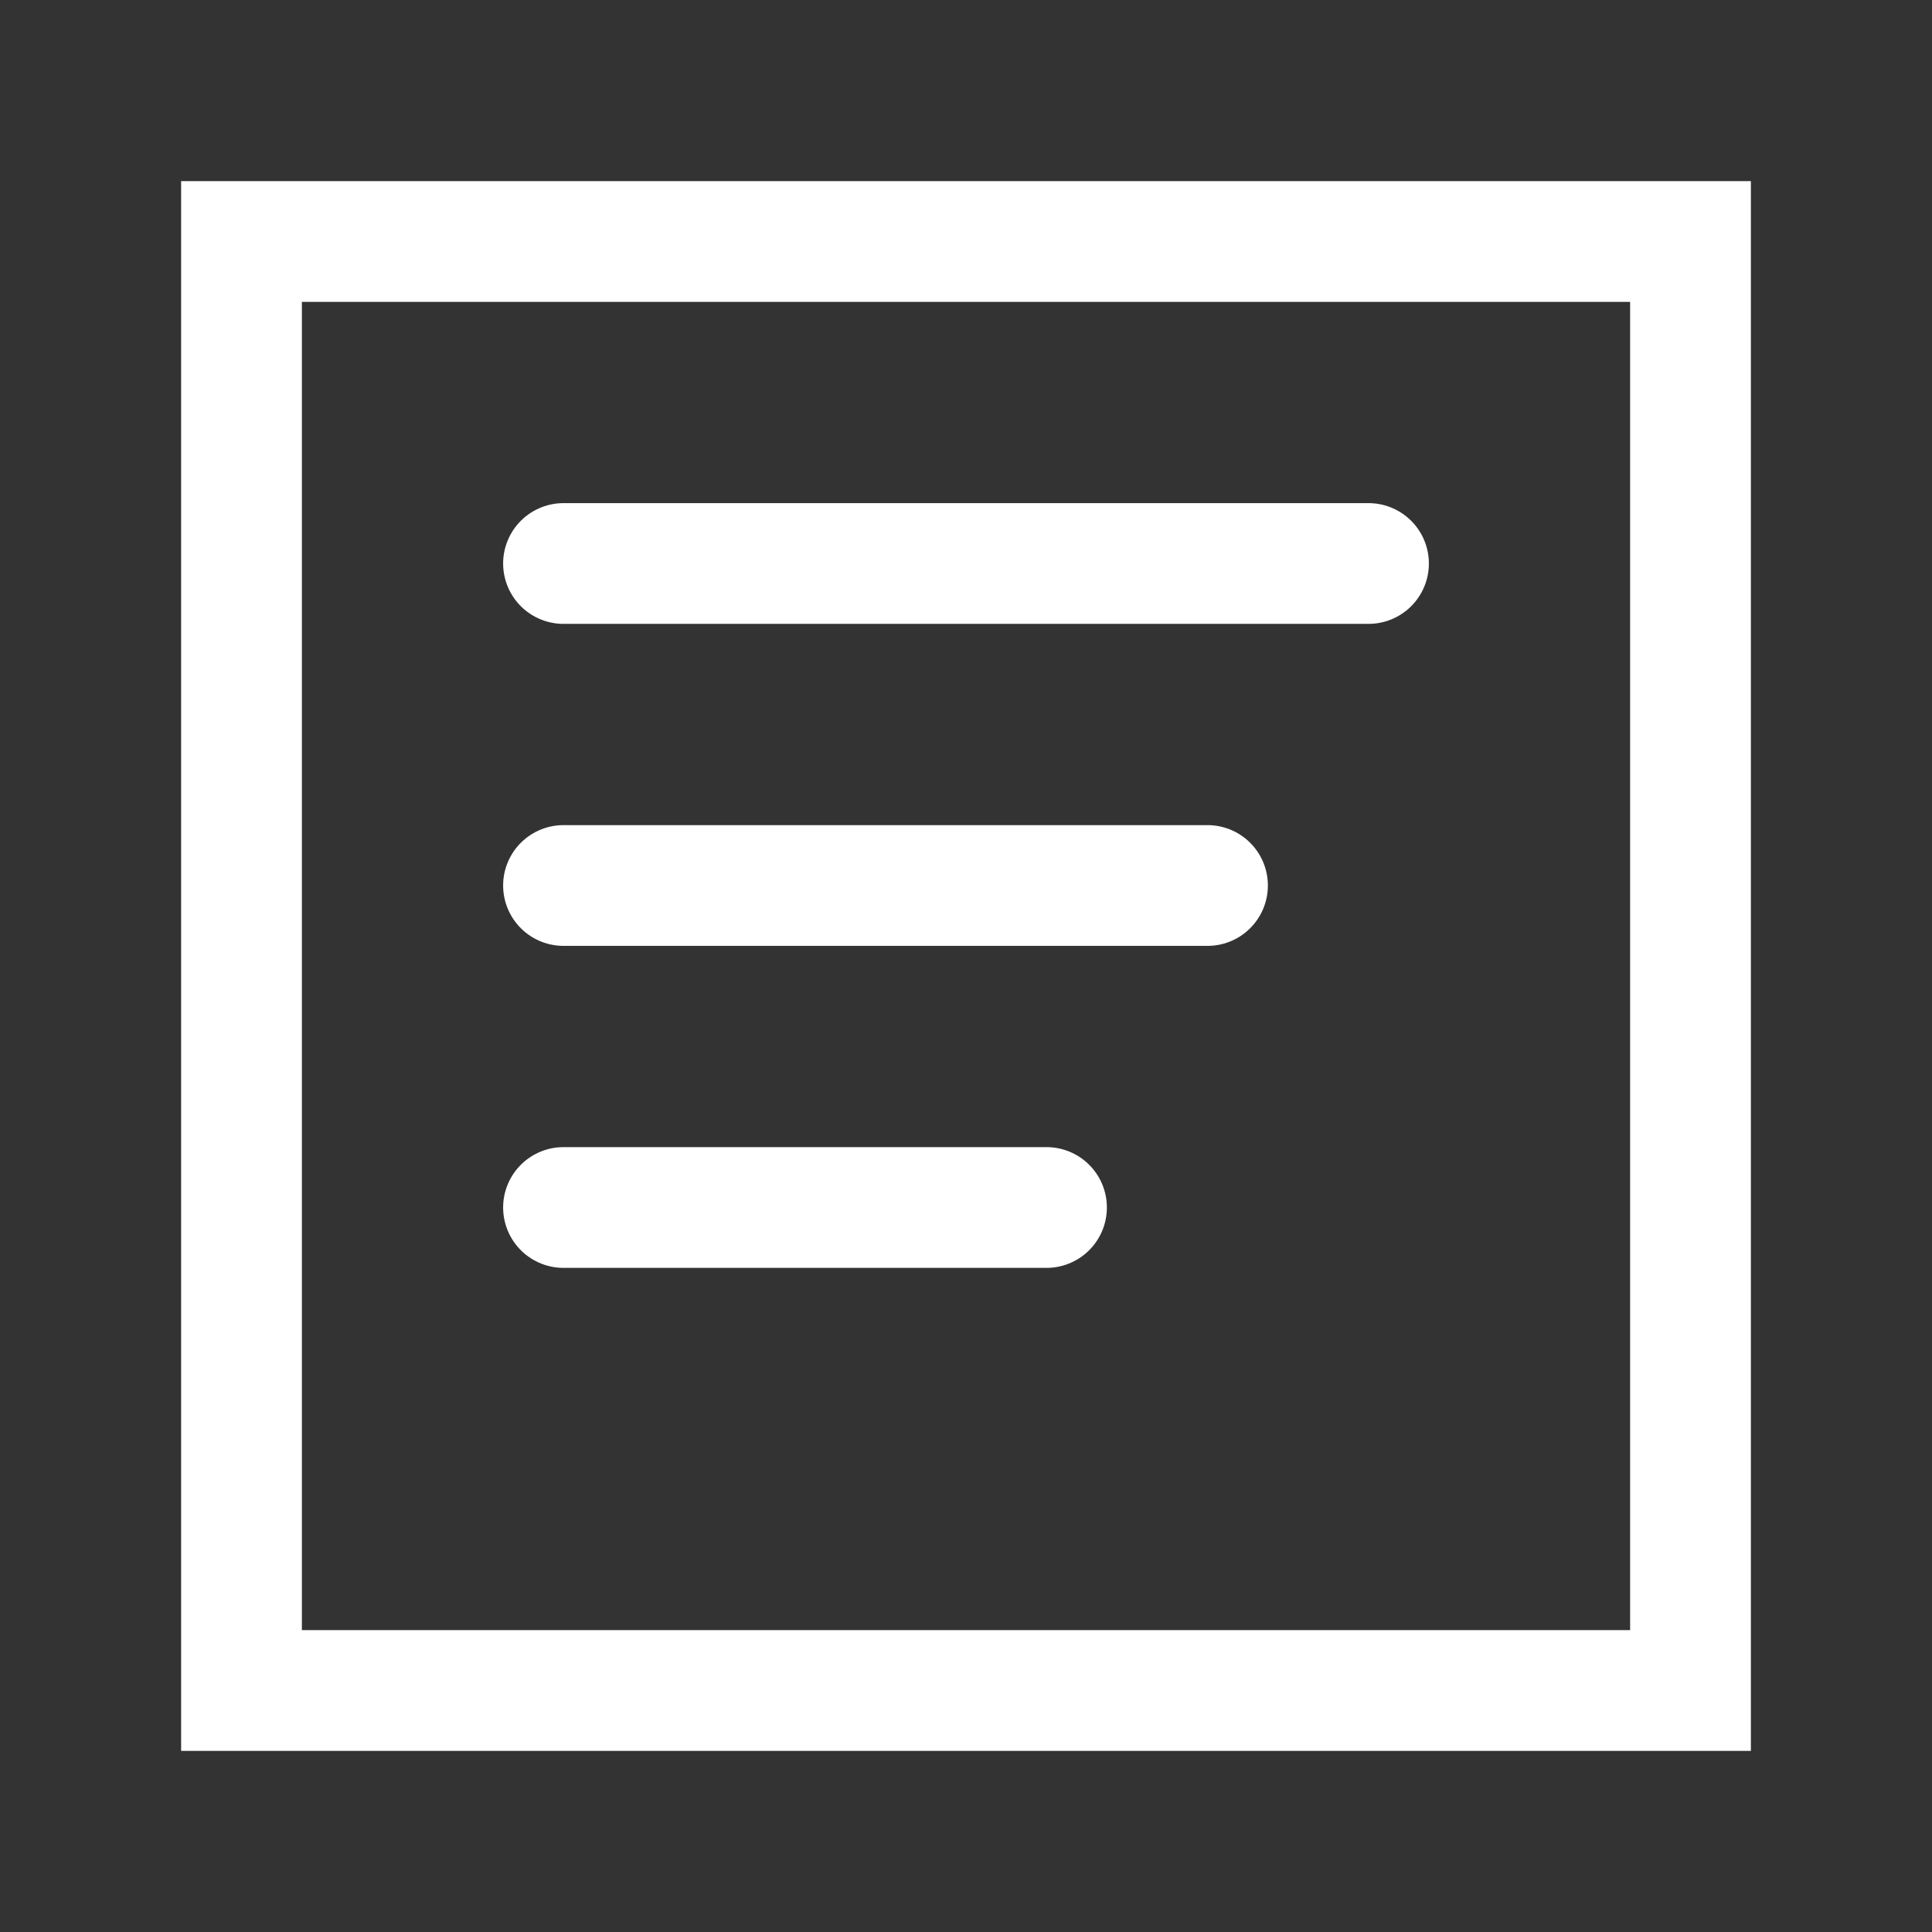
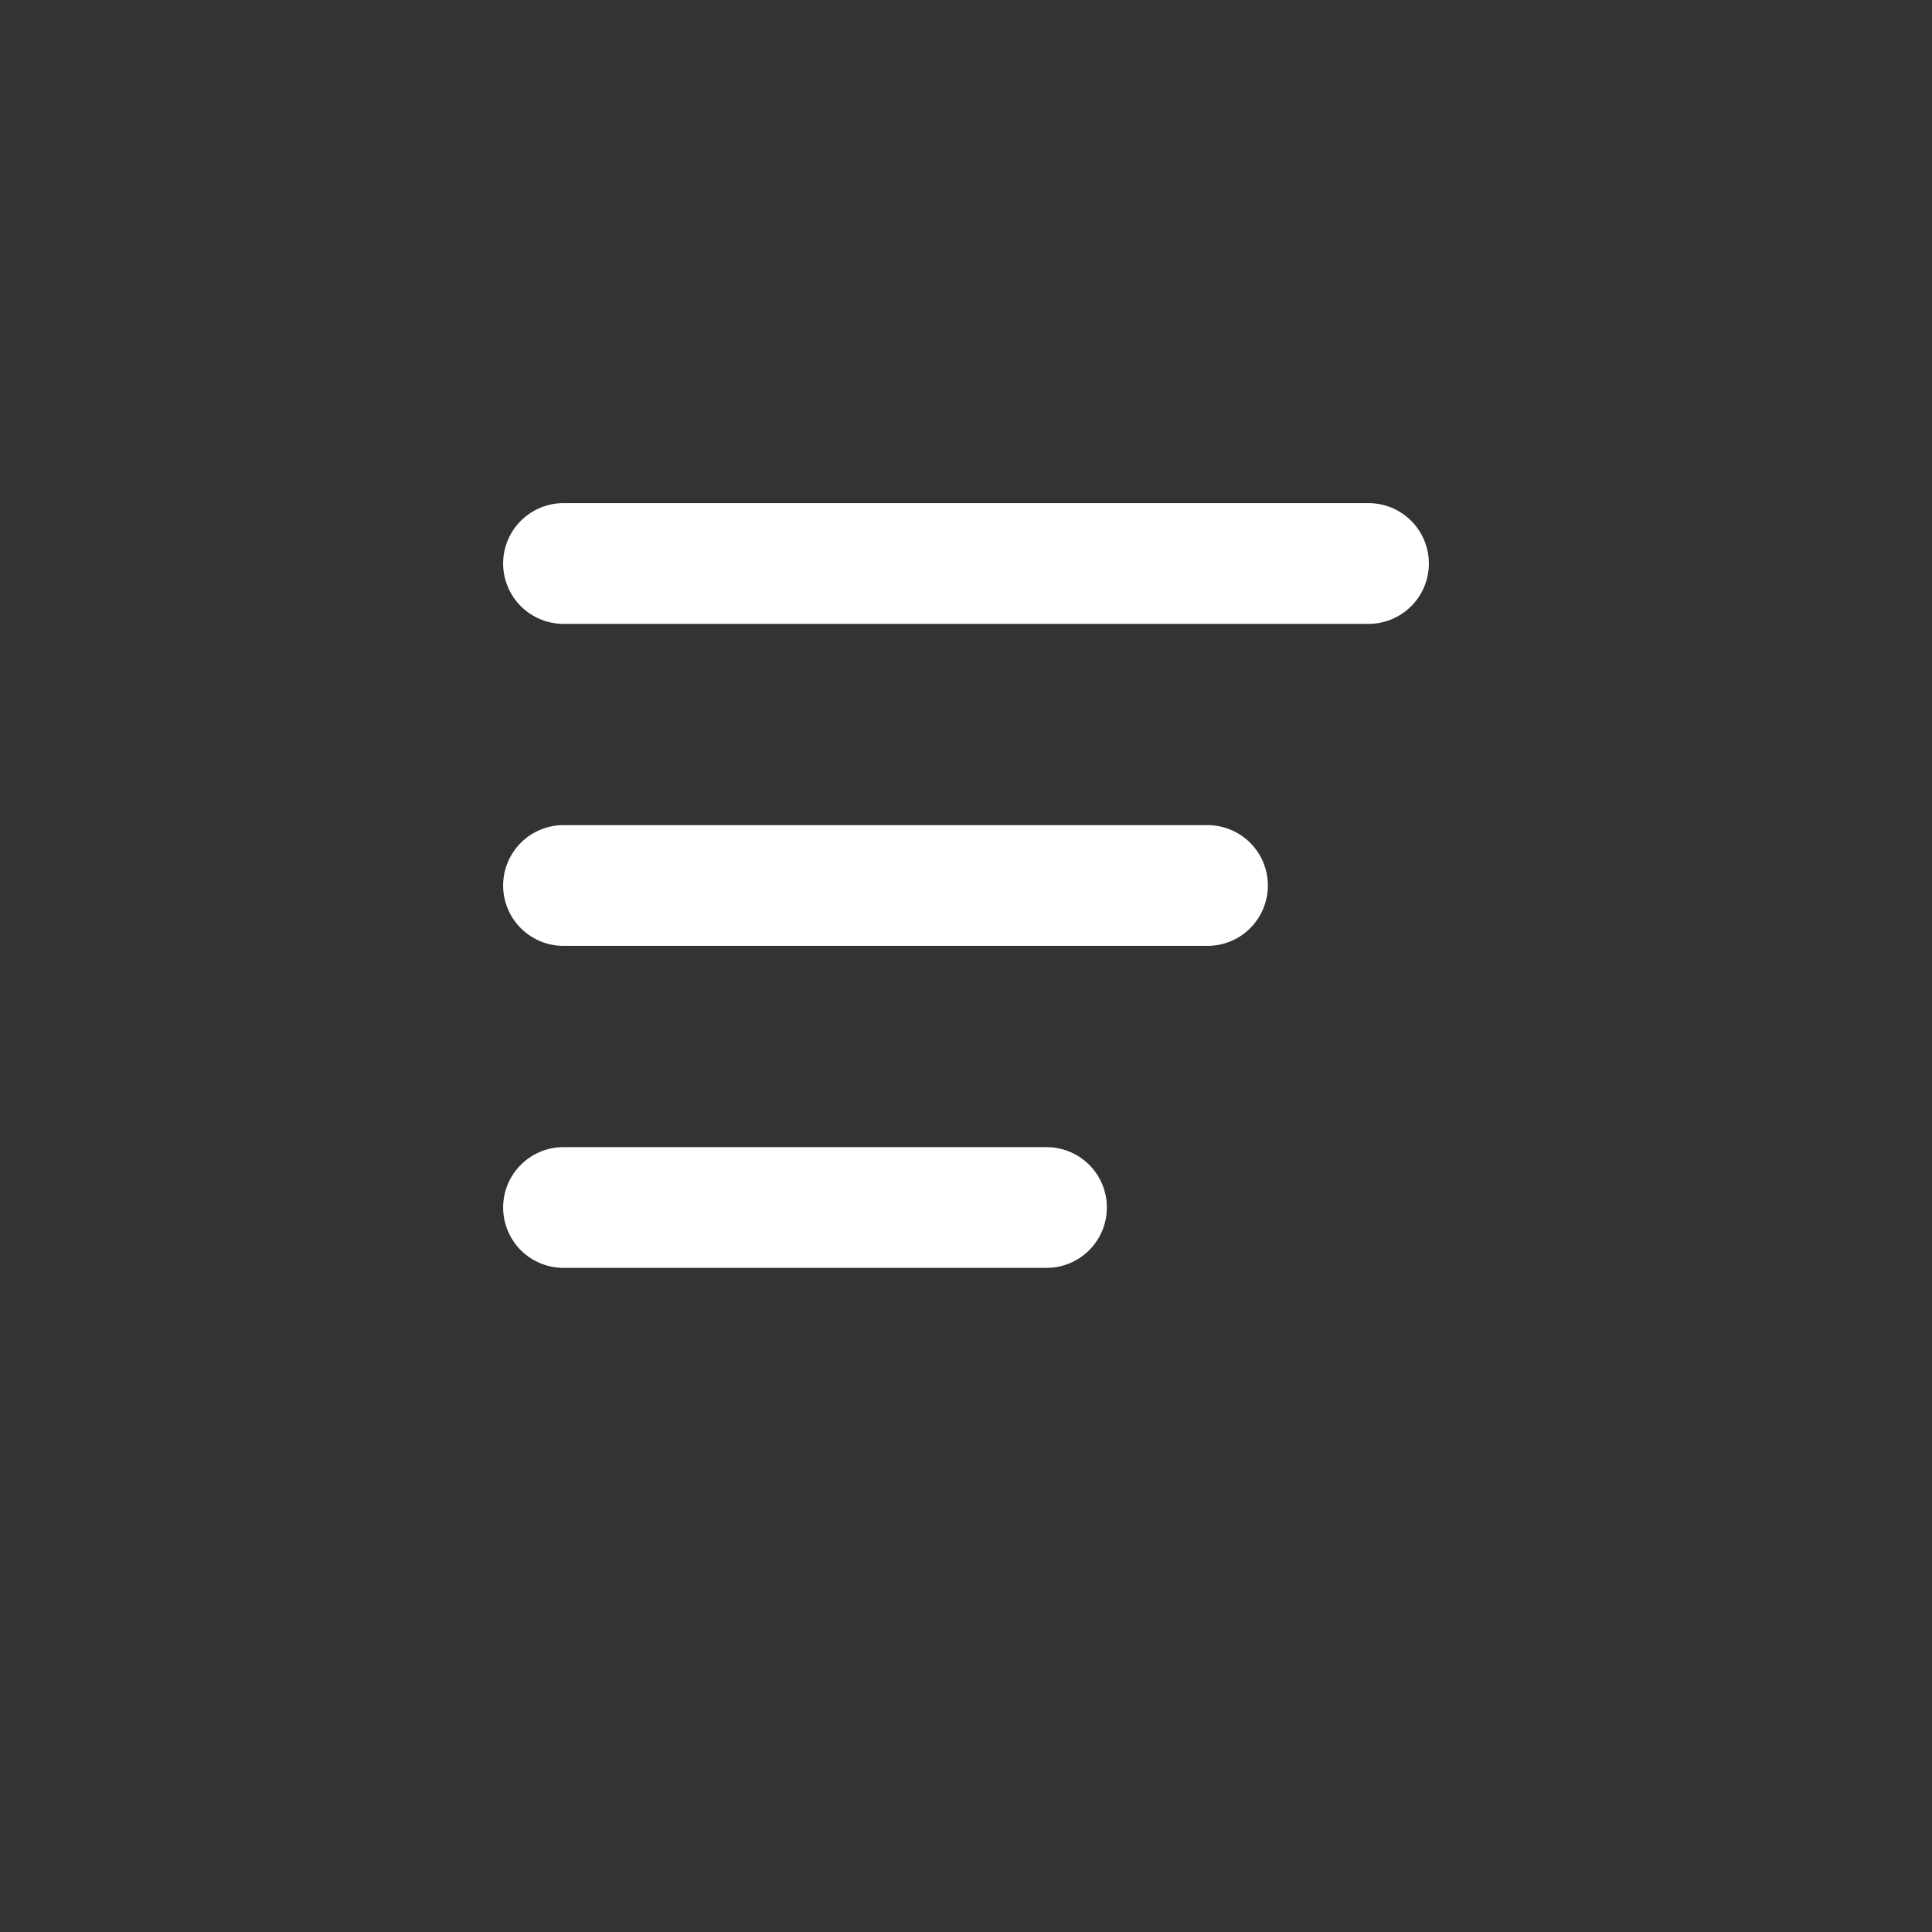
<svg xmlns="http://www.w3.org/2000/svg" width="24" height="24" viewBox="0 0 24 24" fill="none">
  <rect x="0" y="0" width="24" height="24" fill="#333333" stroke="none" />
-   <path d="M3 3h18v18H3V3z" stroke="white" stroke-width="1.5" fill="none" />
  <path d="M7 7h10M7 11h8M7 15h6" stroke="white" stroke-width="1.5" stroke-linecap="round" />
</svg>